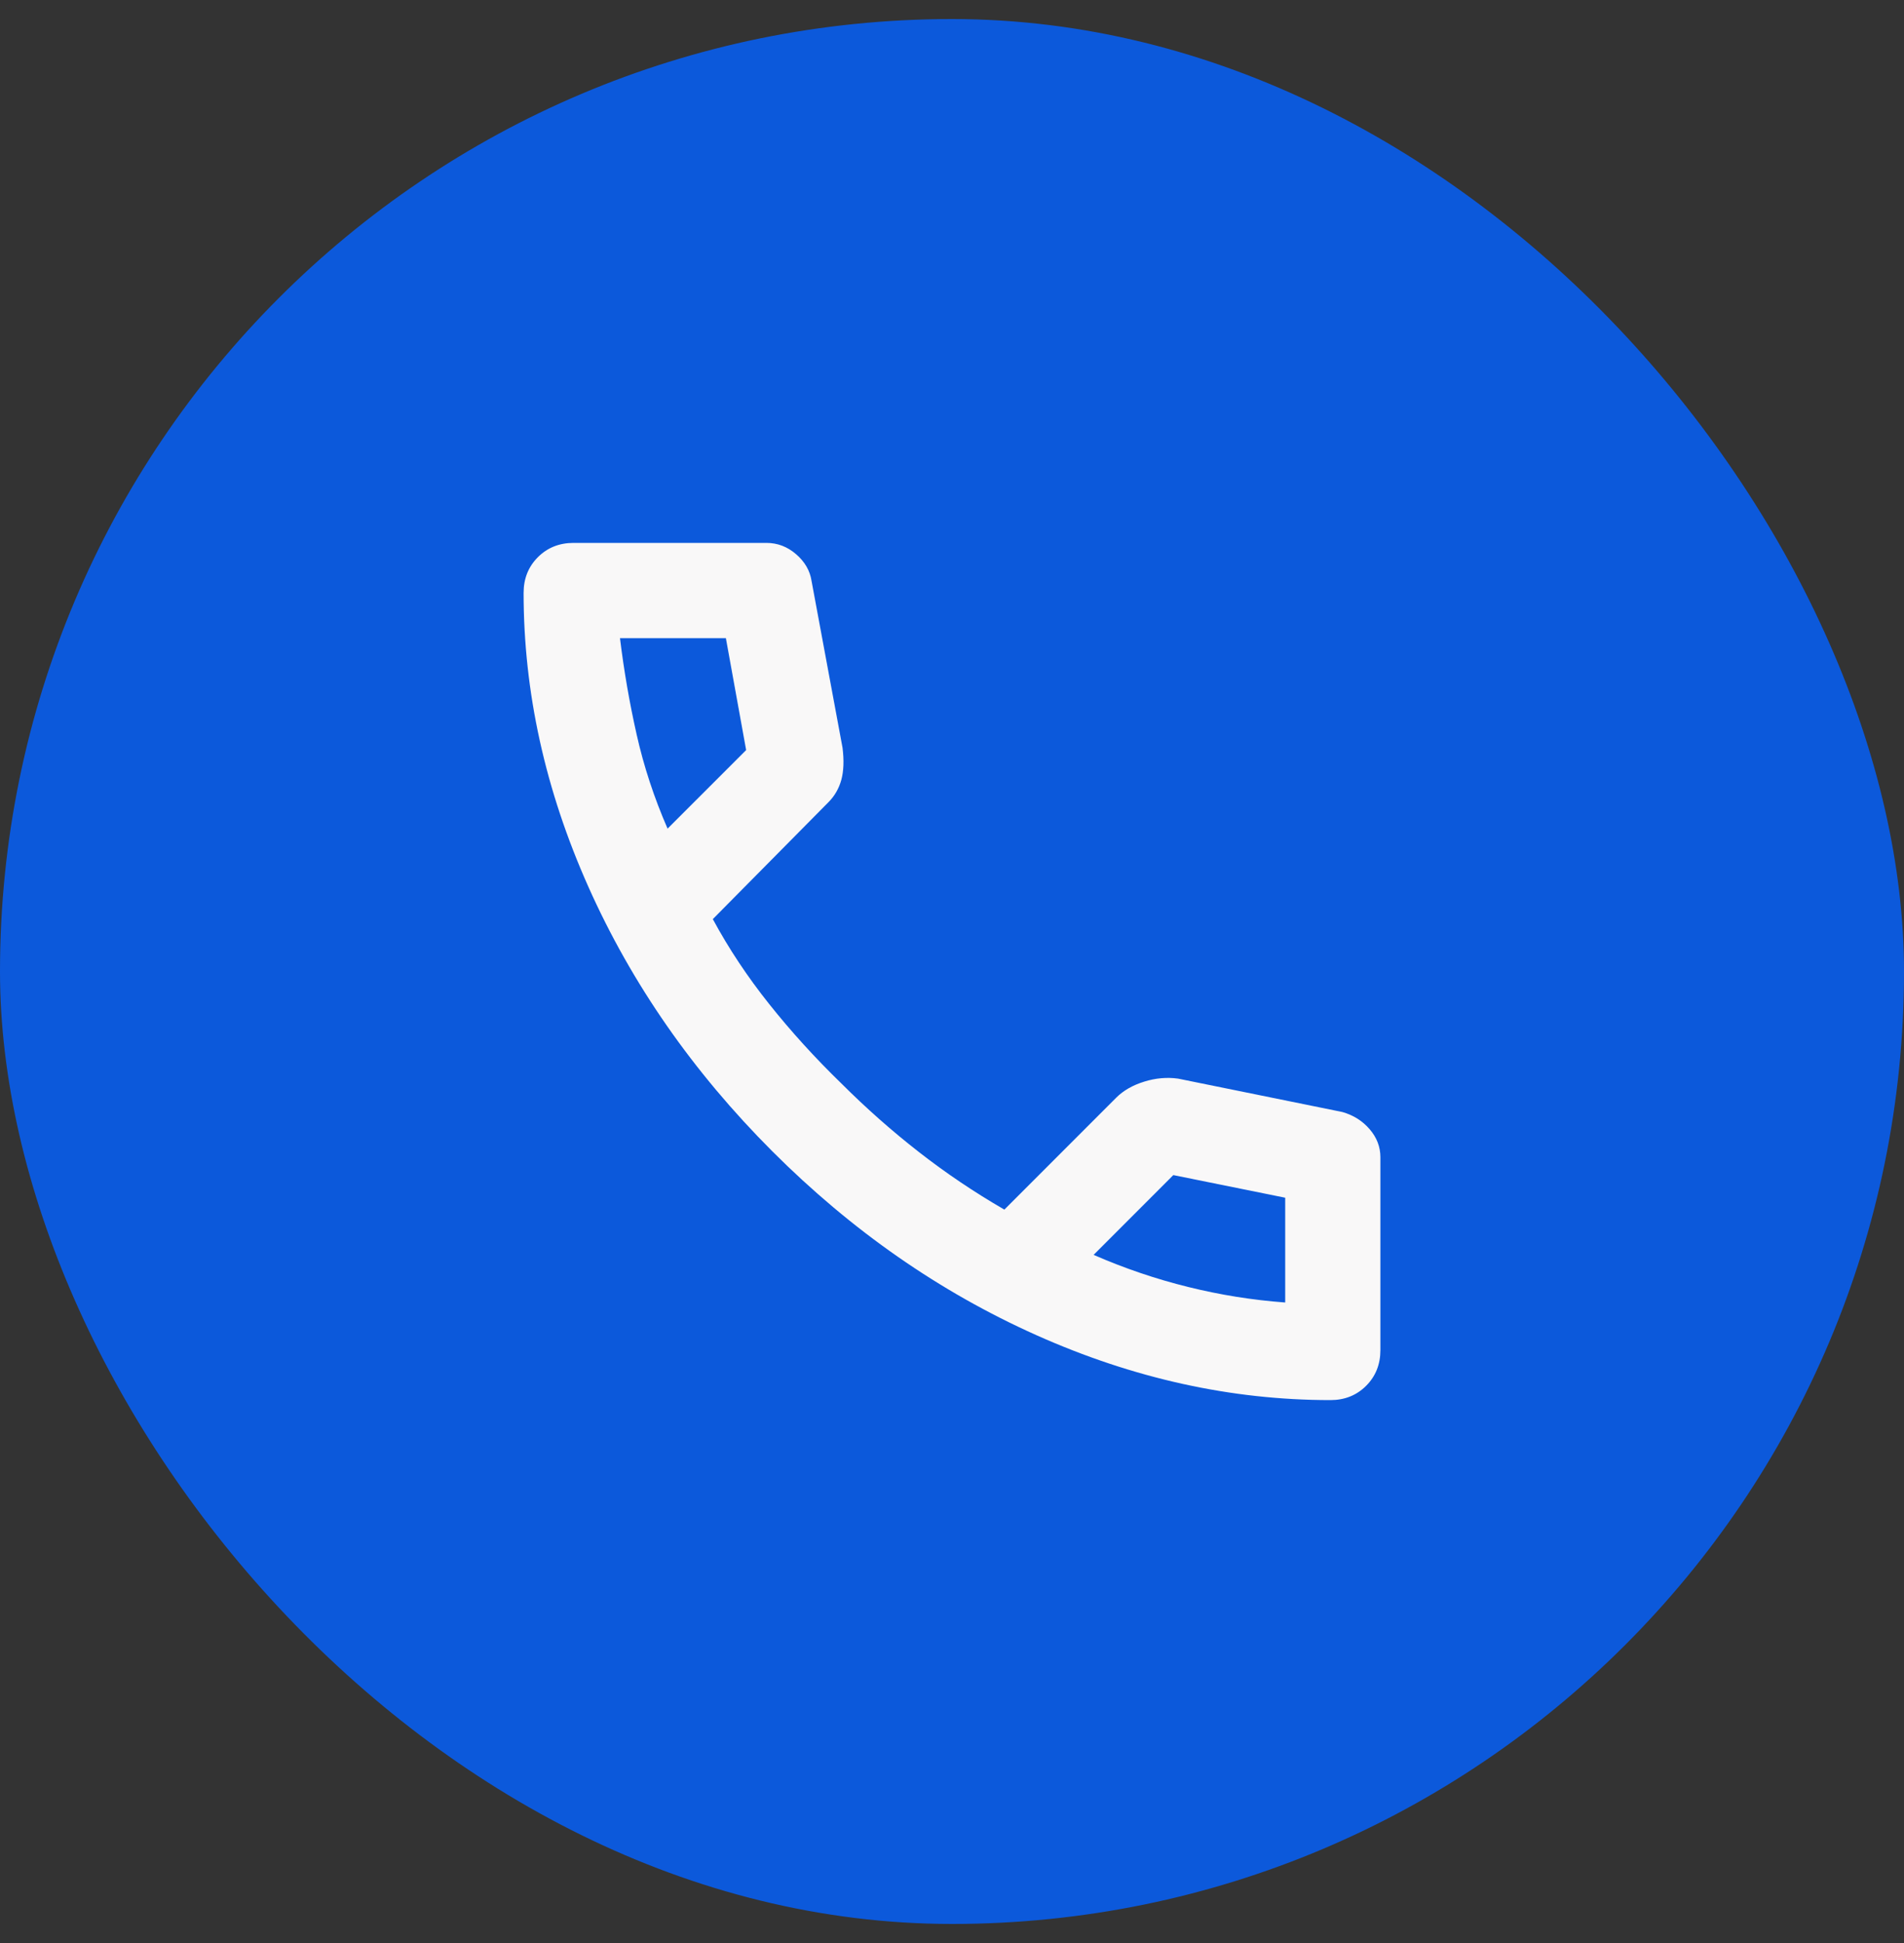
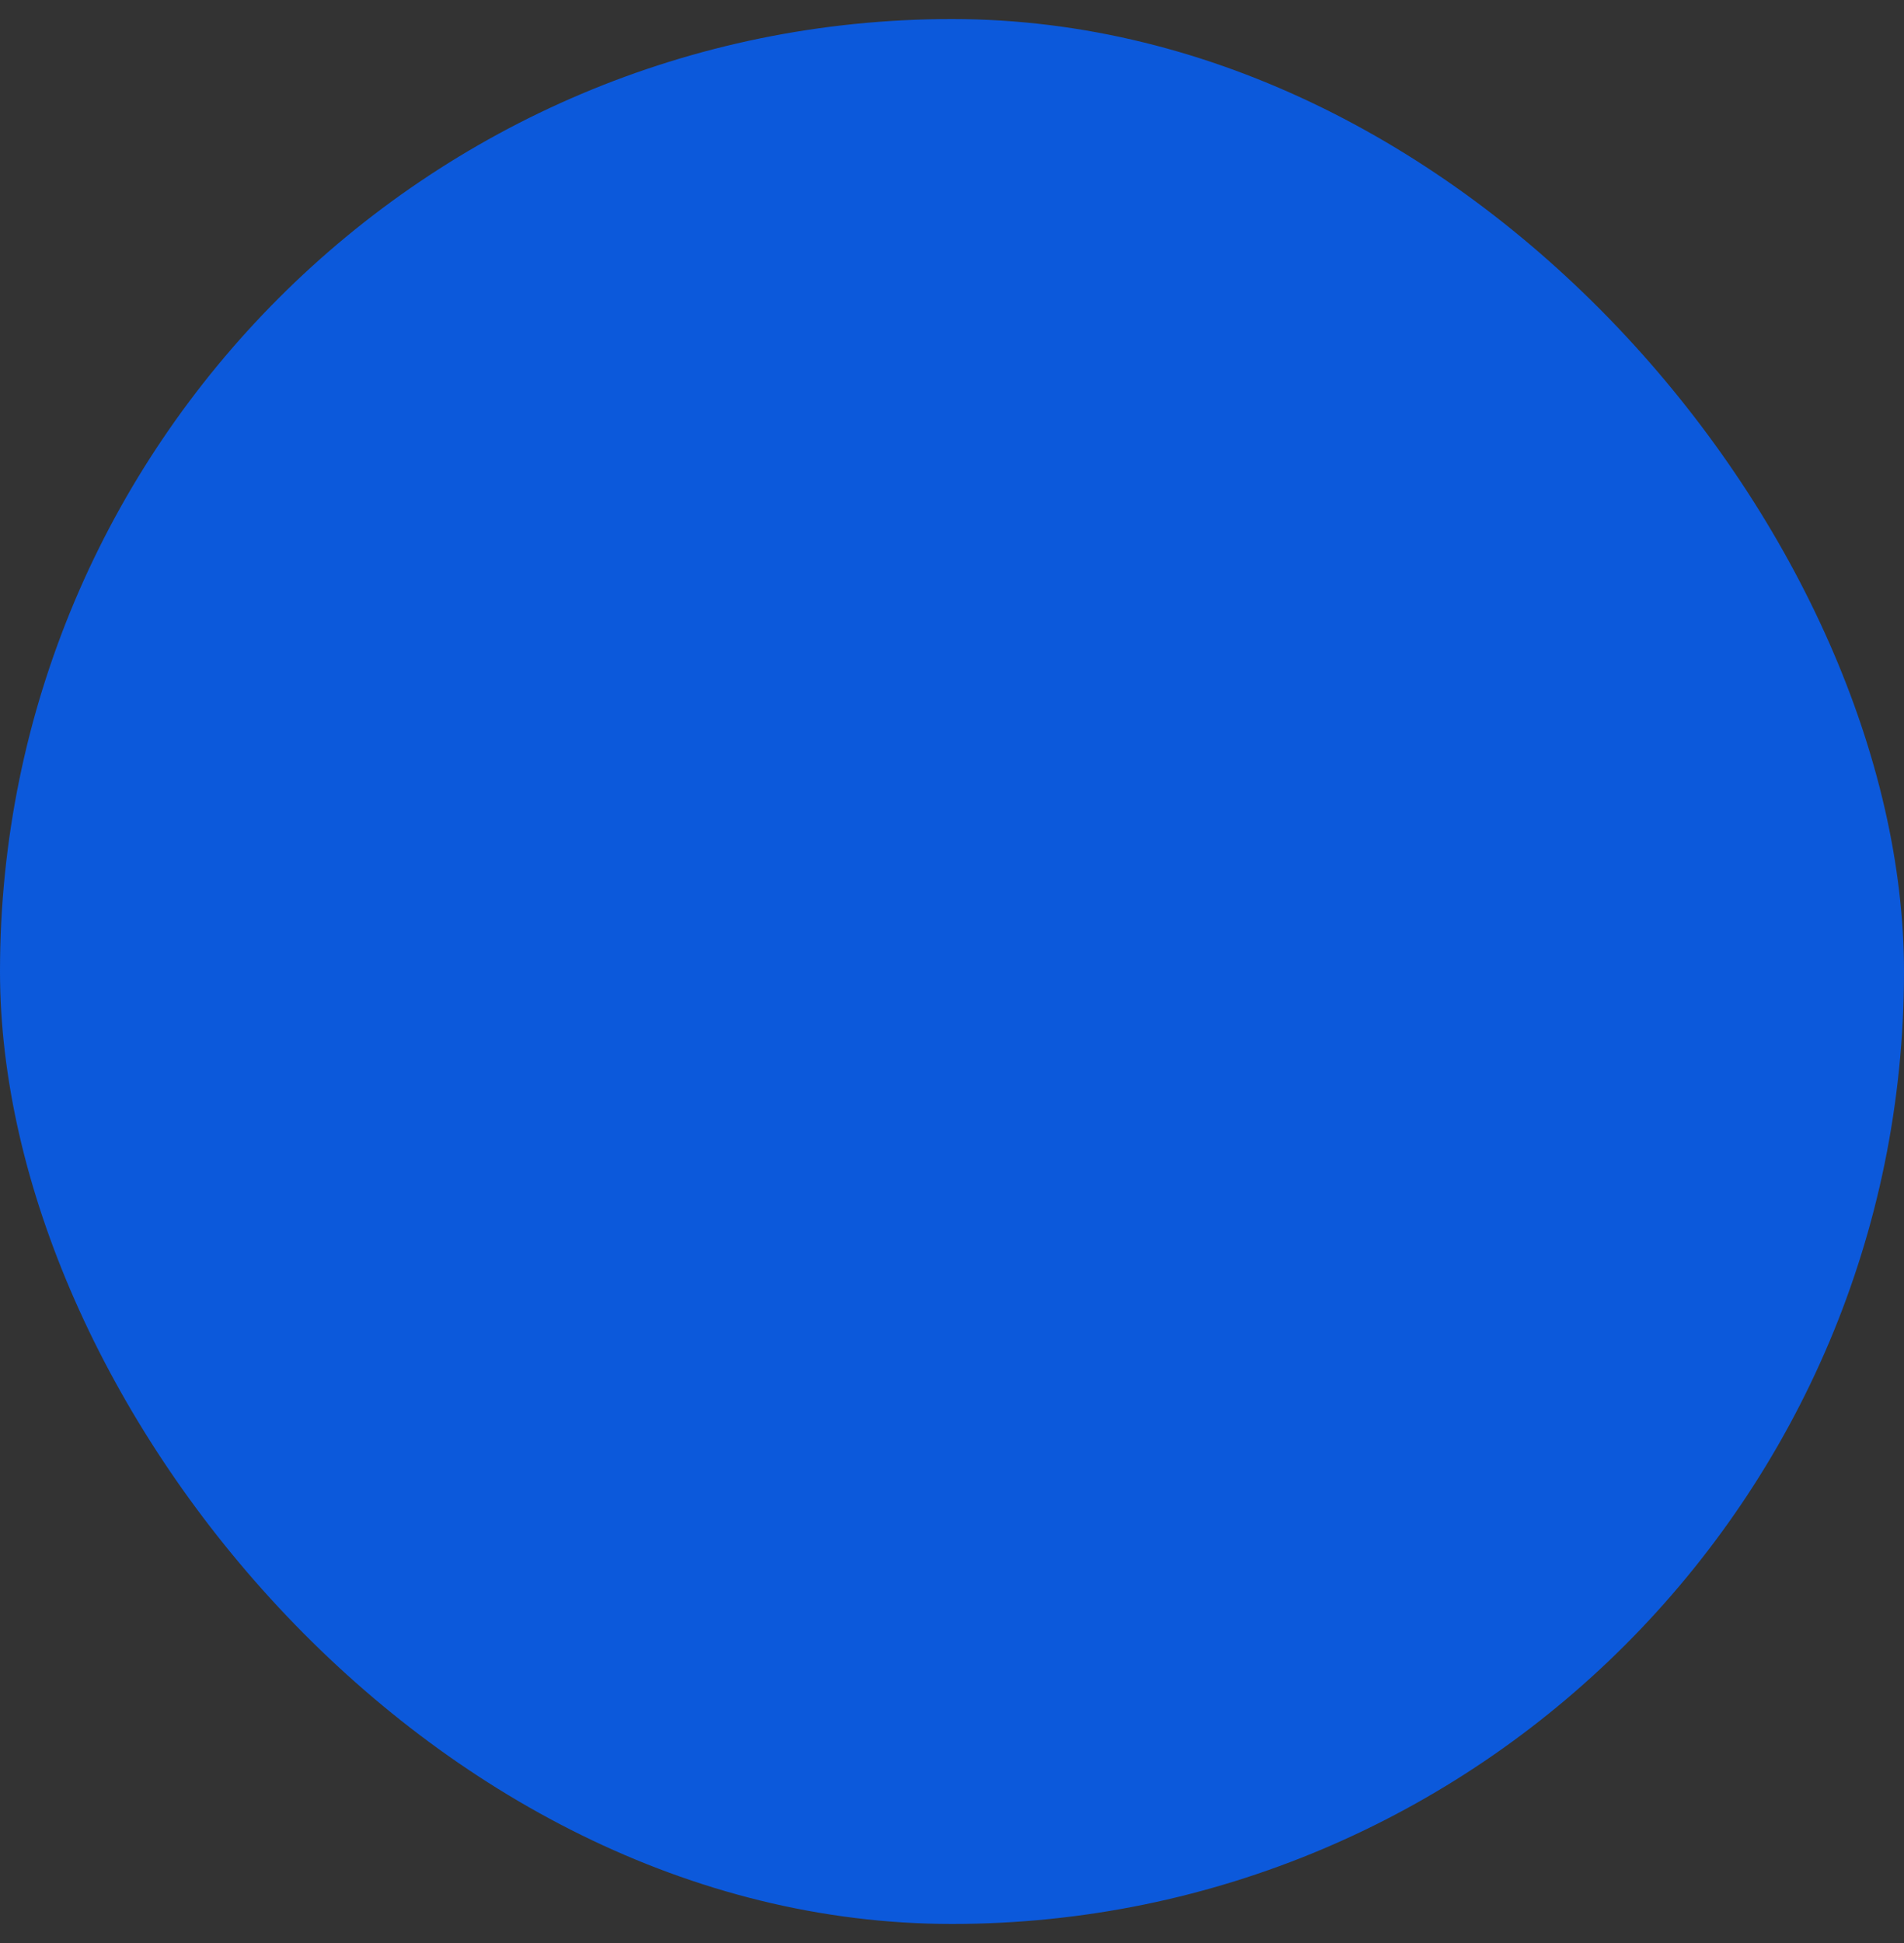
<svg xmlns="http://www.w3.org/2000/svg" width="50" height="51" viewBox="0 0 50 51" fill="none">
  <rect x="0" y="0" width="50" height="51" fill="#333333" stroke="none" />
  <rect y="0.5" width="50" height="50" rx="25" fill="#0C59DB" />
  <mask id="mask0_272_512" style="mask-type:alpha" maskUnits="userSpaceOnUse" x="10" y="10" width="30" height="31">
-     <rect x="10" y="10.5" width="30" height="30" fill="#D9D9D9" />
-   </mask>
+     </mask>
  <g mask="url(#mask0_272_512)">
-     <path d="M34.938 36.75C32.333 36.75 29.76 36.182 27.219 35.047C24.677 33.911 22.365 32.302 20.281 30.219C18.198 28.135 16.588 25.823 15.453 23.281C14.318 20.74 13.75 18.167 13.75 15.562C13.75 15.188 13.875 14.875 14.125 14.625C14.375 14.375 14.688 14.25 15.062 14.25H20.125C20.417 14.25 20.677 14.349 20.906 14.547C21.135 14.745 21.271 14.979 21.312 15.25L22.125 19.625C22.167 19.958 22.156 20.24 22.094 20.469C22.031 20.698 21.917 20.896 21.75 21.062L18.719 24.125C19.135 24.896 19.63 25.641 20.203 26.359C20.776 27.078 21.406 27.771 22.094 28.438C22.74 29.083 23.417 29.682 24.125 30.234C24.833 30.787 25.583 31.292 26.375 31.75L29.312 28.812C29.5 28.625 29.745 28.484 30.047 28.391C30.349 28.297 30.646 28.271 30.938 28.312L35.25 29.188C35.542 29.271 35.781 29.422 35.969 29.641C36.156 29.859 36.25 30.104 36.25 30.375V35.438C36.25 35.812 36.125 36.125 35.875 36.375C35.625 36.625 35.312 36.75 34.938 36.75ZM17.531 21.75L19.594 19.688L19.062 16.75H16.281C16.385 17.604 16.531 18.448 16.719 19.281C16.906 20.115 17.177 20.938 17.531 21.75ZM28.719 32.938C29.531 33.292 30.359 33.573 31.203 33.781C32.047 33.99 32.896 34.125 33.75 34.188V31.438L30.812 30.844L28.719 32.938Z" fill="#F9F8F8" />
-   </g>
+     </g>
</svg>